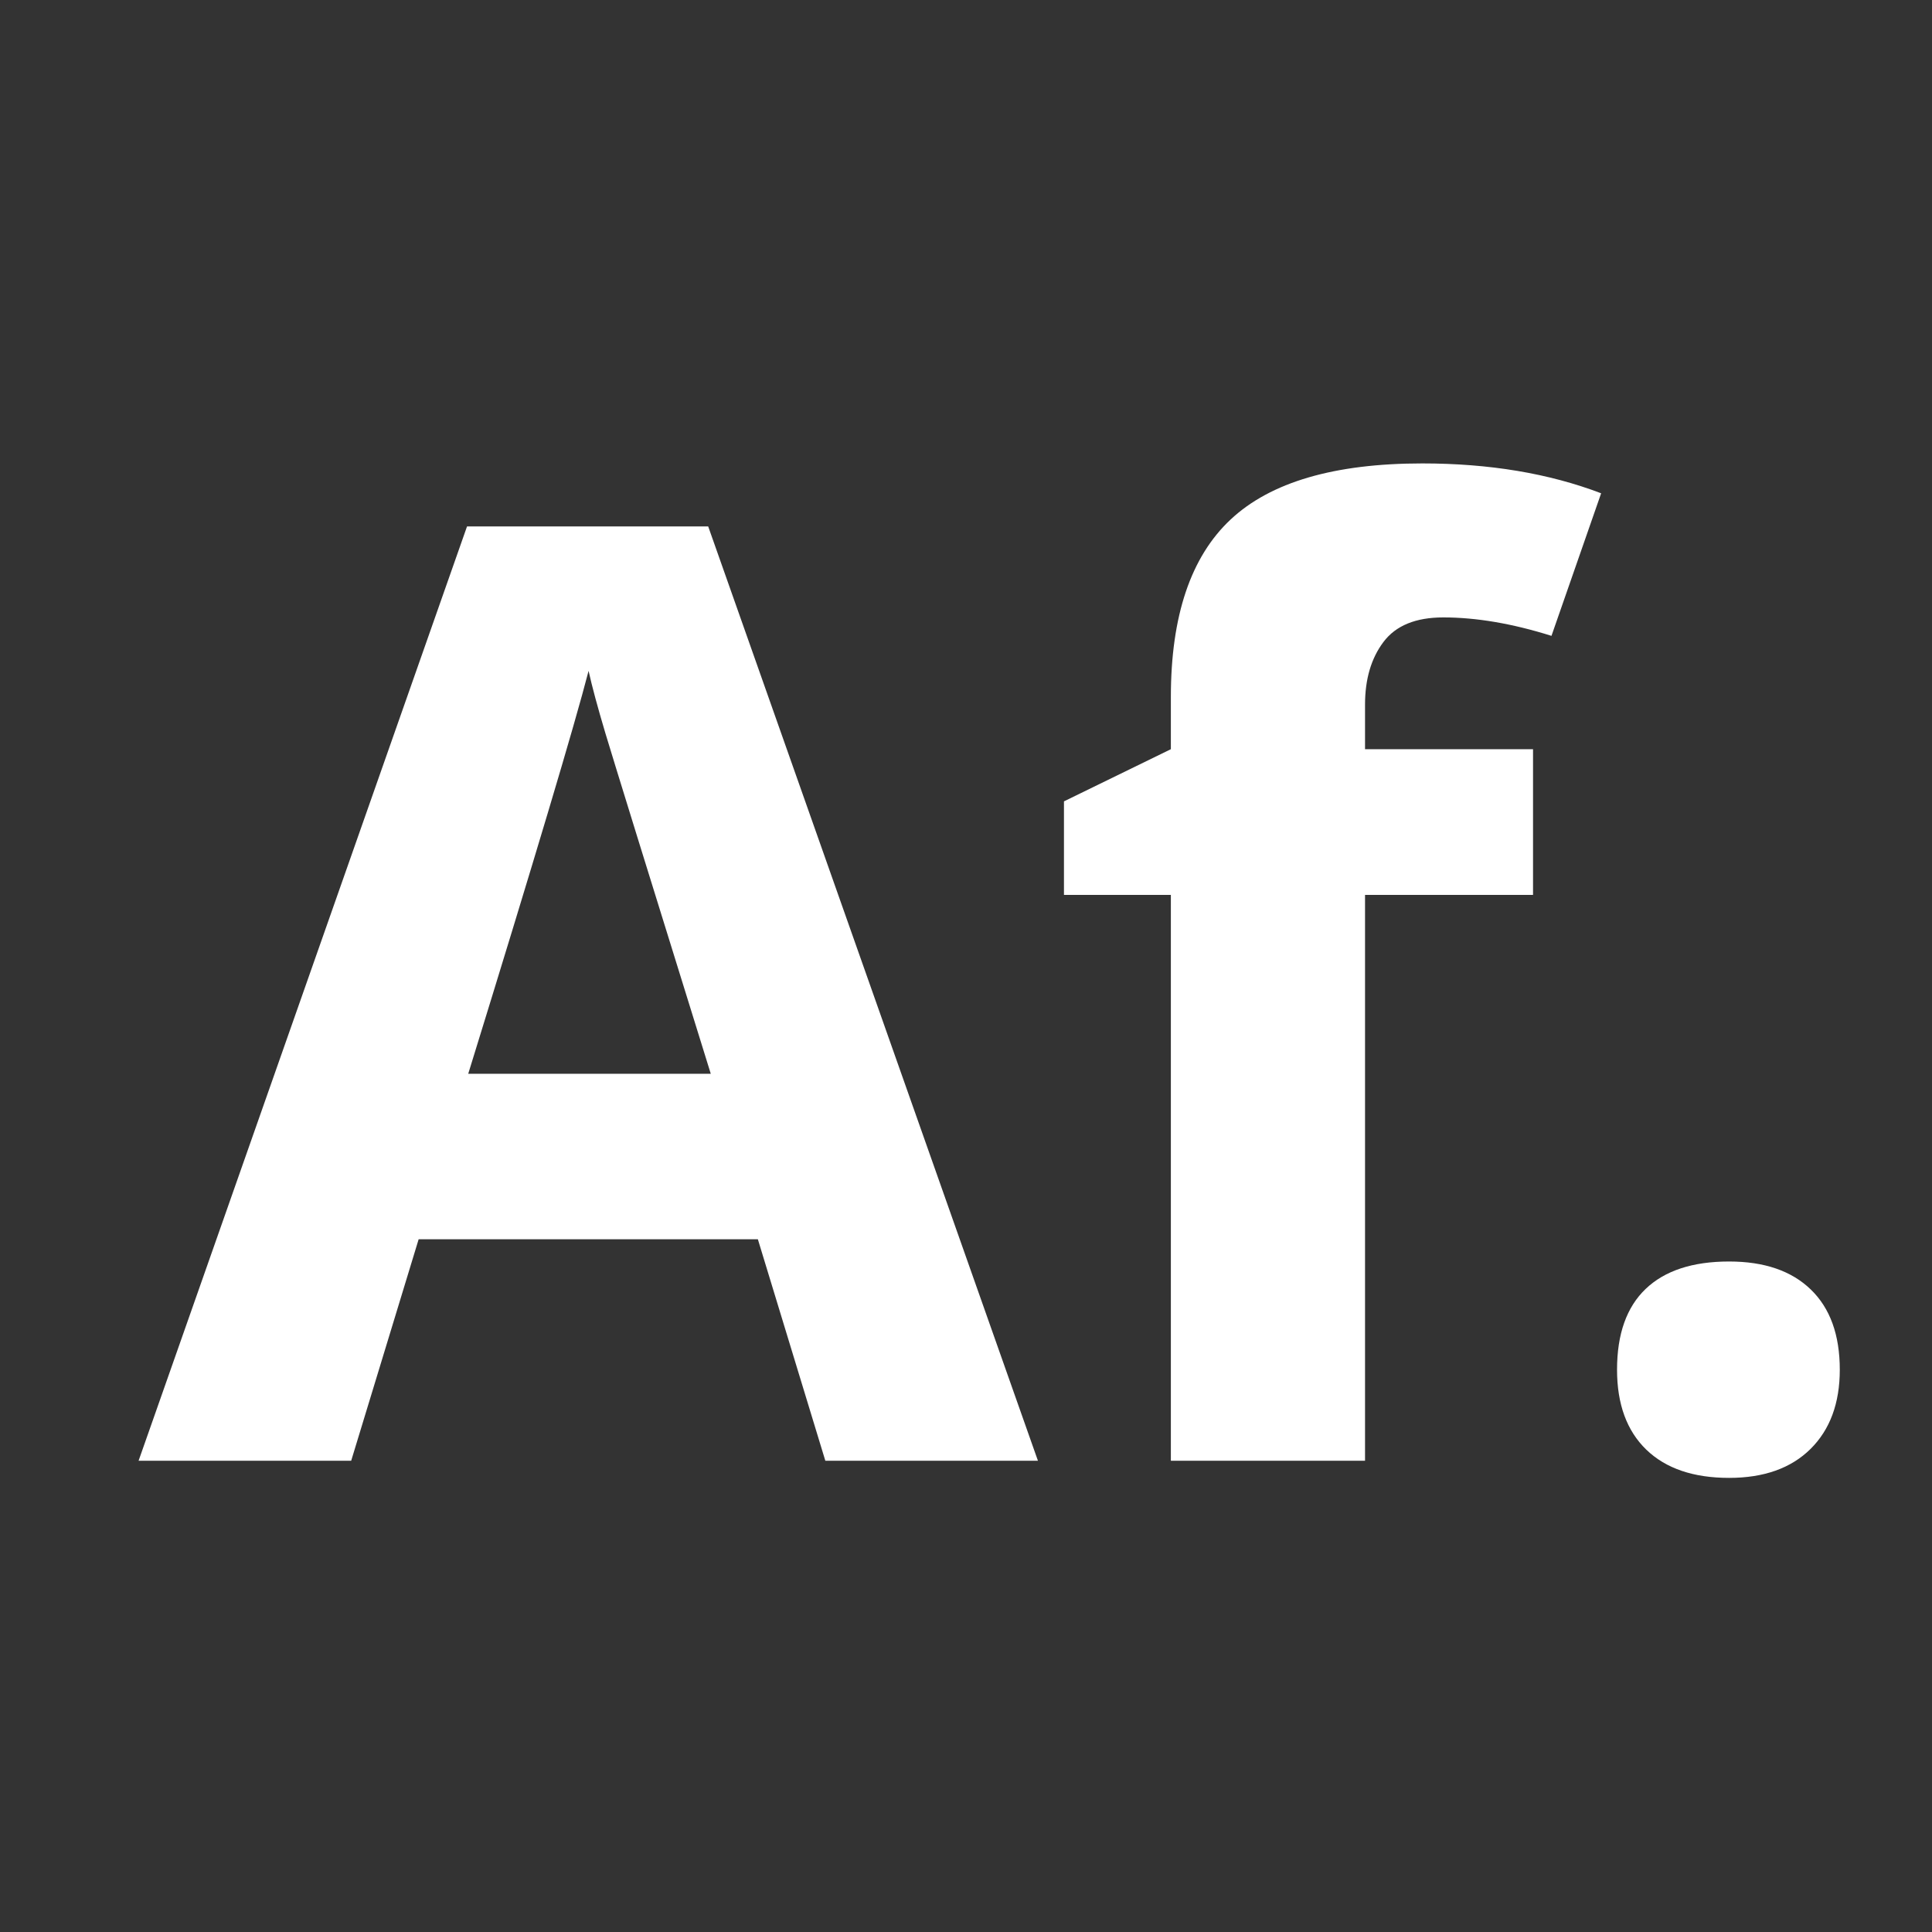
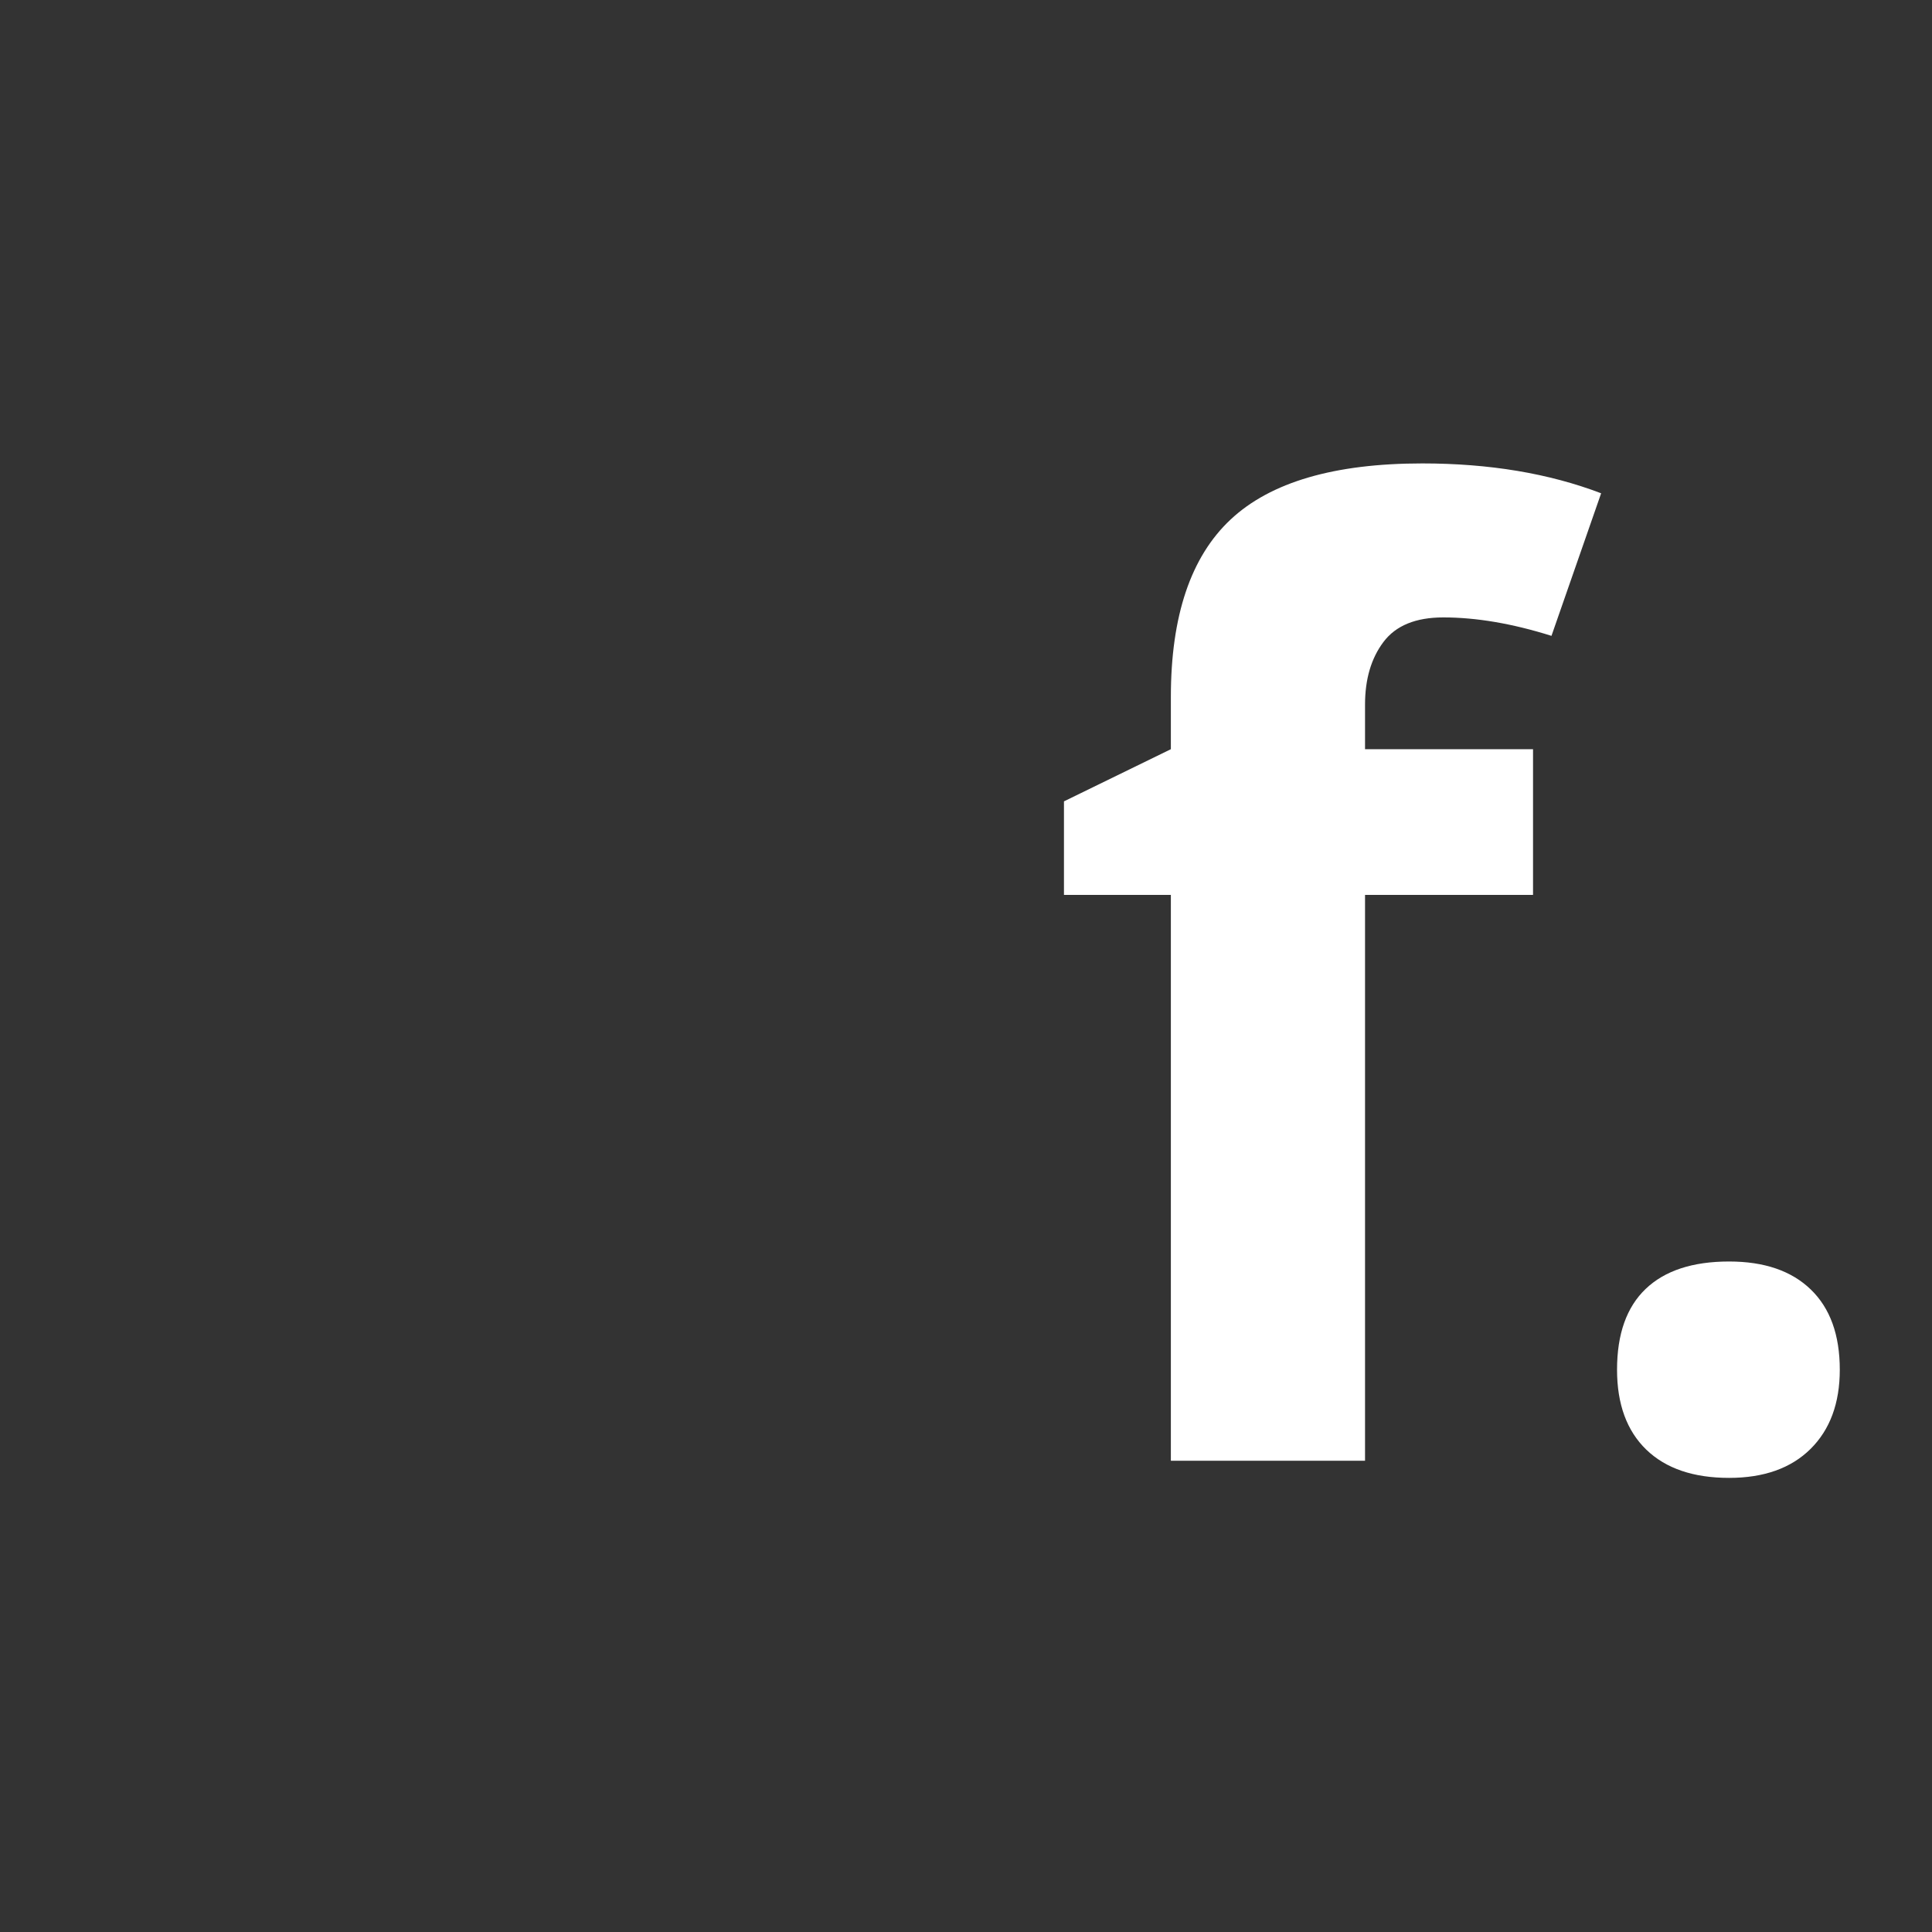
<svg xmlns="http://www.w3.org/2000/svg" width="500" zoomAndPan="magnify" viewBox="0 0 375 375" height="500" preserveAspectRatio="xMidYMid meet" version="1.0">
  <rect x="0" y="0" width="375" height="375" fill="#333333" stroke="none" />
  <defs>
    <g />
  </defs>
  <g fill="#ffffff" fill-opacity="1">
    <g transform="translate(26.899, 283.528)">
      <g>
-         <path d="M 133.297 0 L 120.203 -42.984 L 54.359 -42.984 L 41.266 0 L 0 0 L 63.75 -181.344 L 110.562 -181.344 L 174.562 0 Z M 111.062 -75.109 C 98.957 -114.066 92.141 -136.098 90.609 -141.203 C 89.086 -146.305 88 -150.344 87.344 -153.312 C 84.625 -142.77 76.836 -116.703 63.984 -75.109 Z M 111.062 -75.109 " />
-       </g>
+         </g>
    </g>
    <g transform="translate(201.452, 283.528)">
      <g>
        <path d="M 96.109 -109.828 L 63.5 -109.828 L 63.5 0 L 25.812 0 L 25.812 -109.828 L 5.062 -109.828 L 5.062 -127.984 L 25.812 -138.109 L 25.812 -148.25 C 25.812 -163.977 29.68 -175.461 37.422 -182.703 C 45.172 -189.953 57.566 -193.578 74.609 -193.578 C 87.629 -193.578 99.203 -191.645 109.328 -187.781 L 99.688 -160.109 C 92.113 -162.492 85.113 -163.688 78.688 -163.688 C 73.332 -163.688 69.461 -162.098 67.078 -158.922 C 64.691 -155.754 63.5 -151.703 63.5 -146.766 L 63.5 -138.109 L 96.109 -138.109 Z M 96.109 -109.828 " />
      </g>
    </g>
    <g transform="translate(299.414, 283.528)">
      <g>
        <path d="M 14.453 -17.672 C 14.453 -24.586 16.305 -29.816 20.016 -33.359 C 23.723 -36.898 29.117 -38.672 36.203 -38.672 C 43.035 -38.672 48.32 -36.859 52.062 -33.234 C 55.812 -29.609 57.688 -24.422 57.688 -17.672 C 57.688 -11.16 55.789 -6.031 52 -2.281 C 48.219 1.457 42.953 3.328 36.203 3.328 C 29.273 3.328 23.914 1.5 20.125 -2.156 C 16.344 -5.82 14.453 -10.992 14.453 -17.672 Z M 14.453 -17.672 " />
      </g>
    </g>
  </g>
</svg>